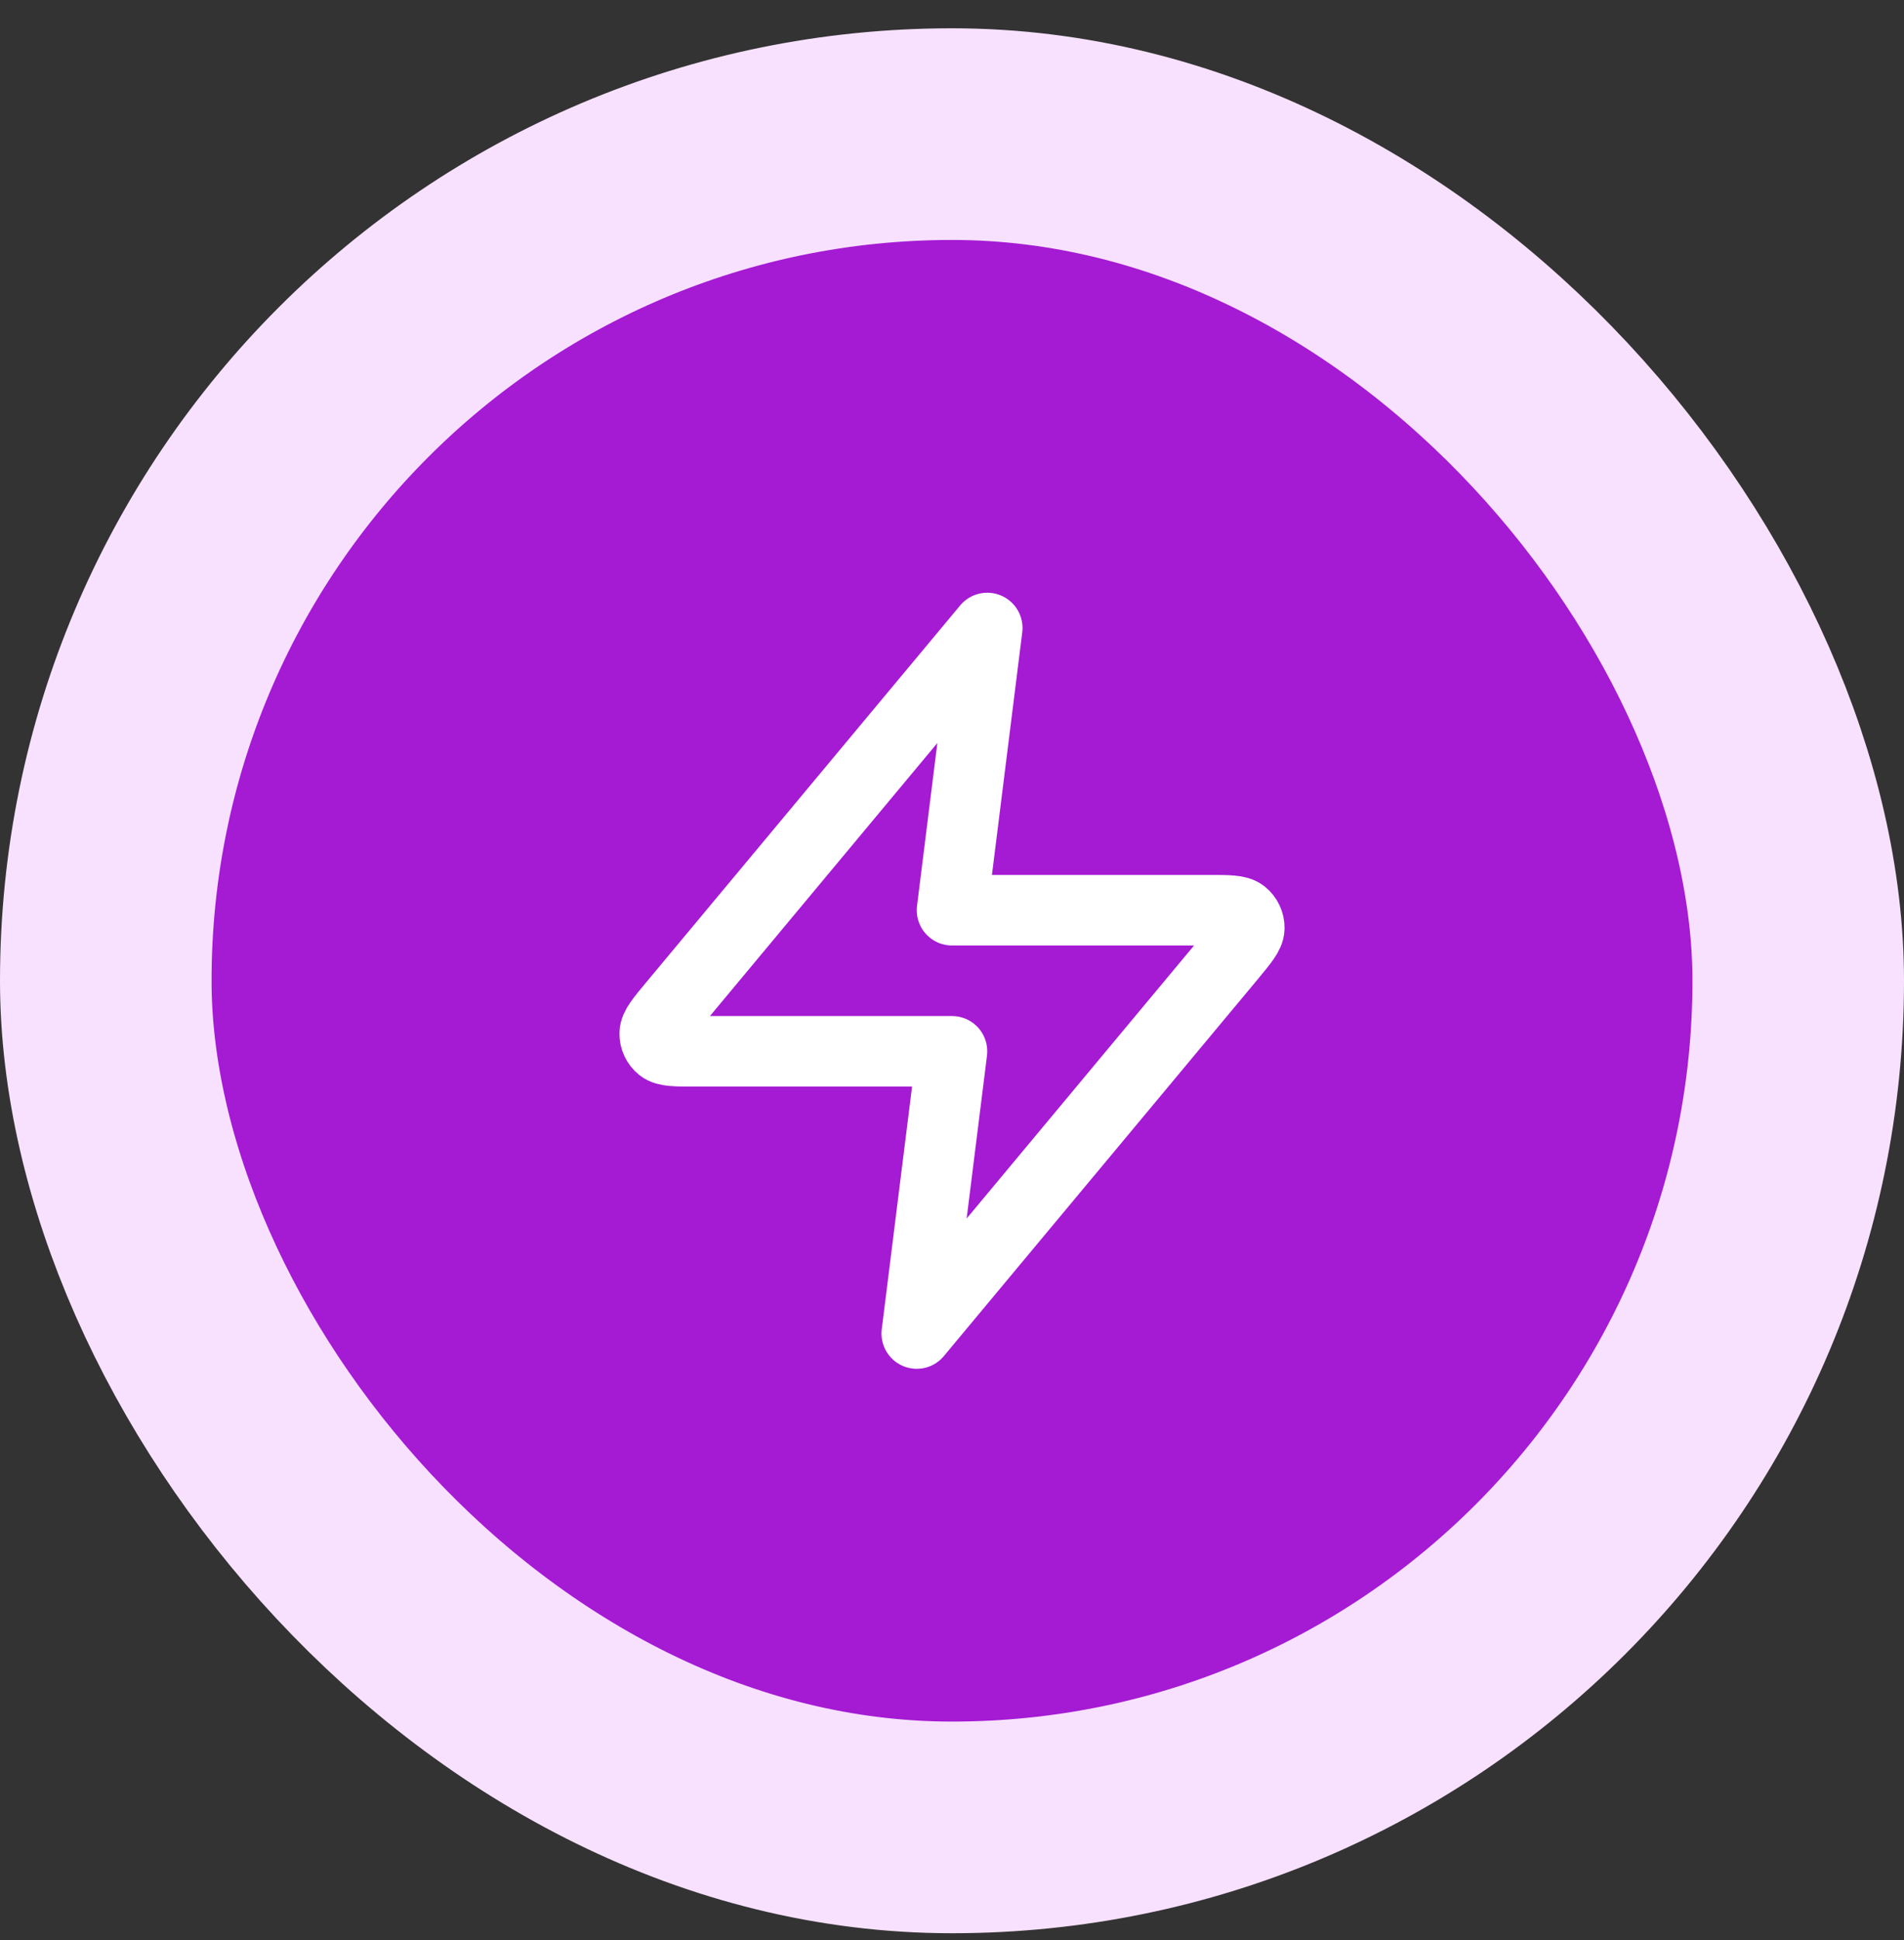
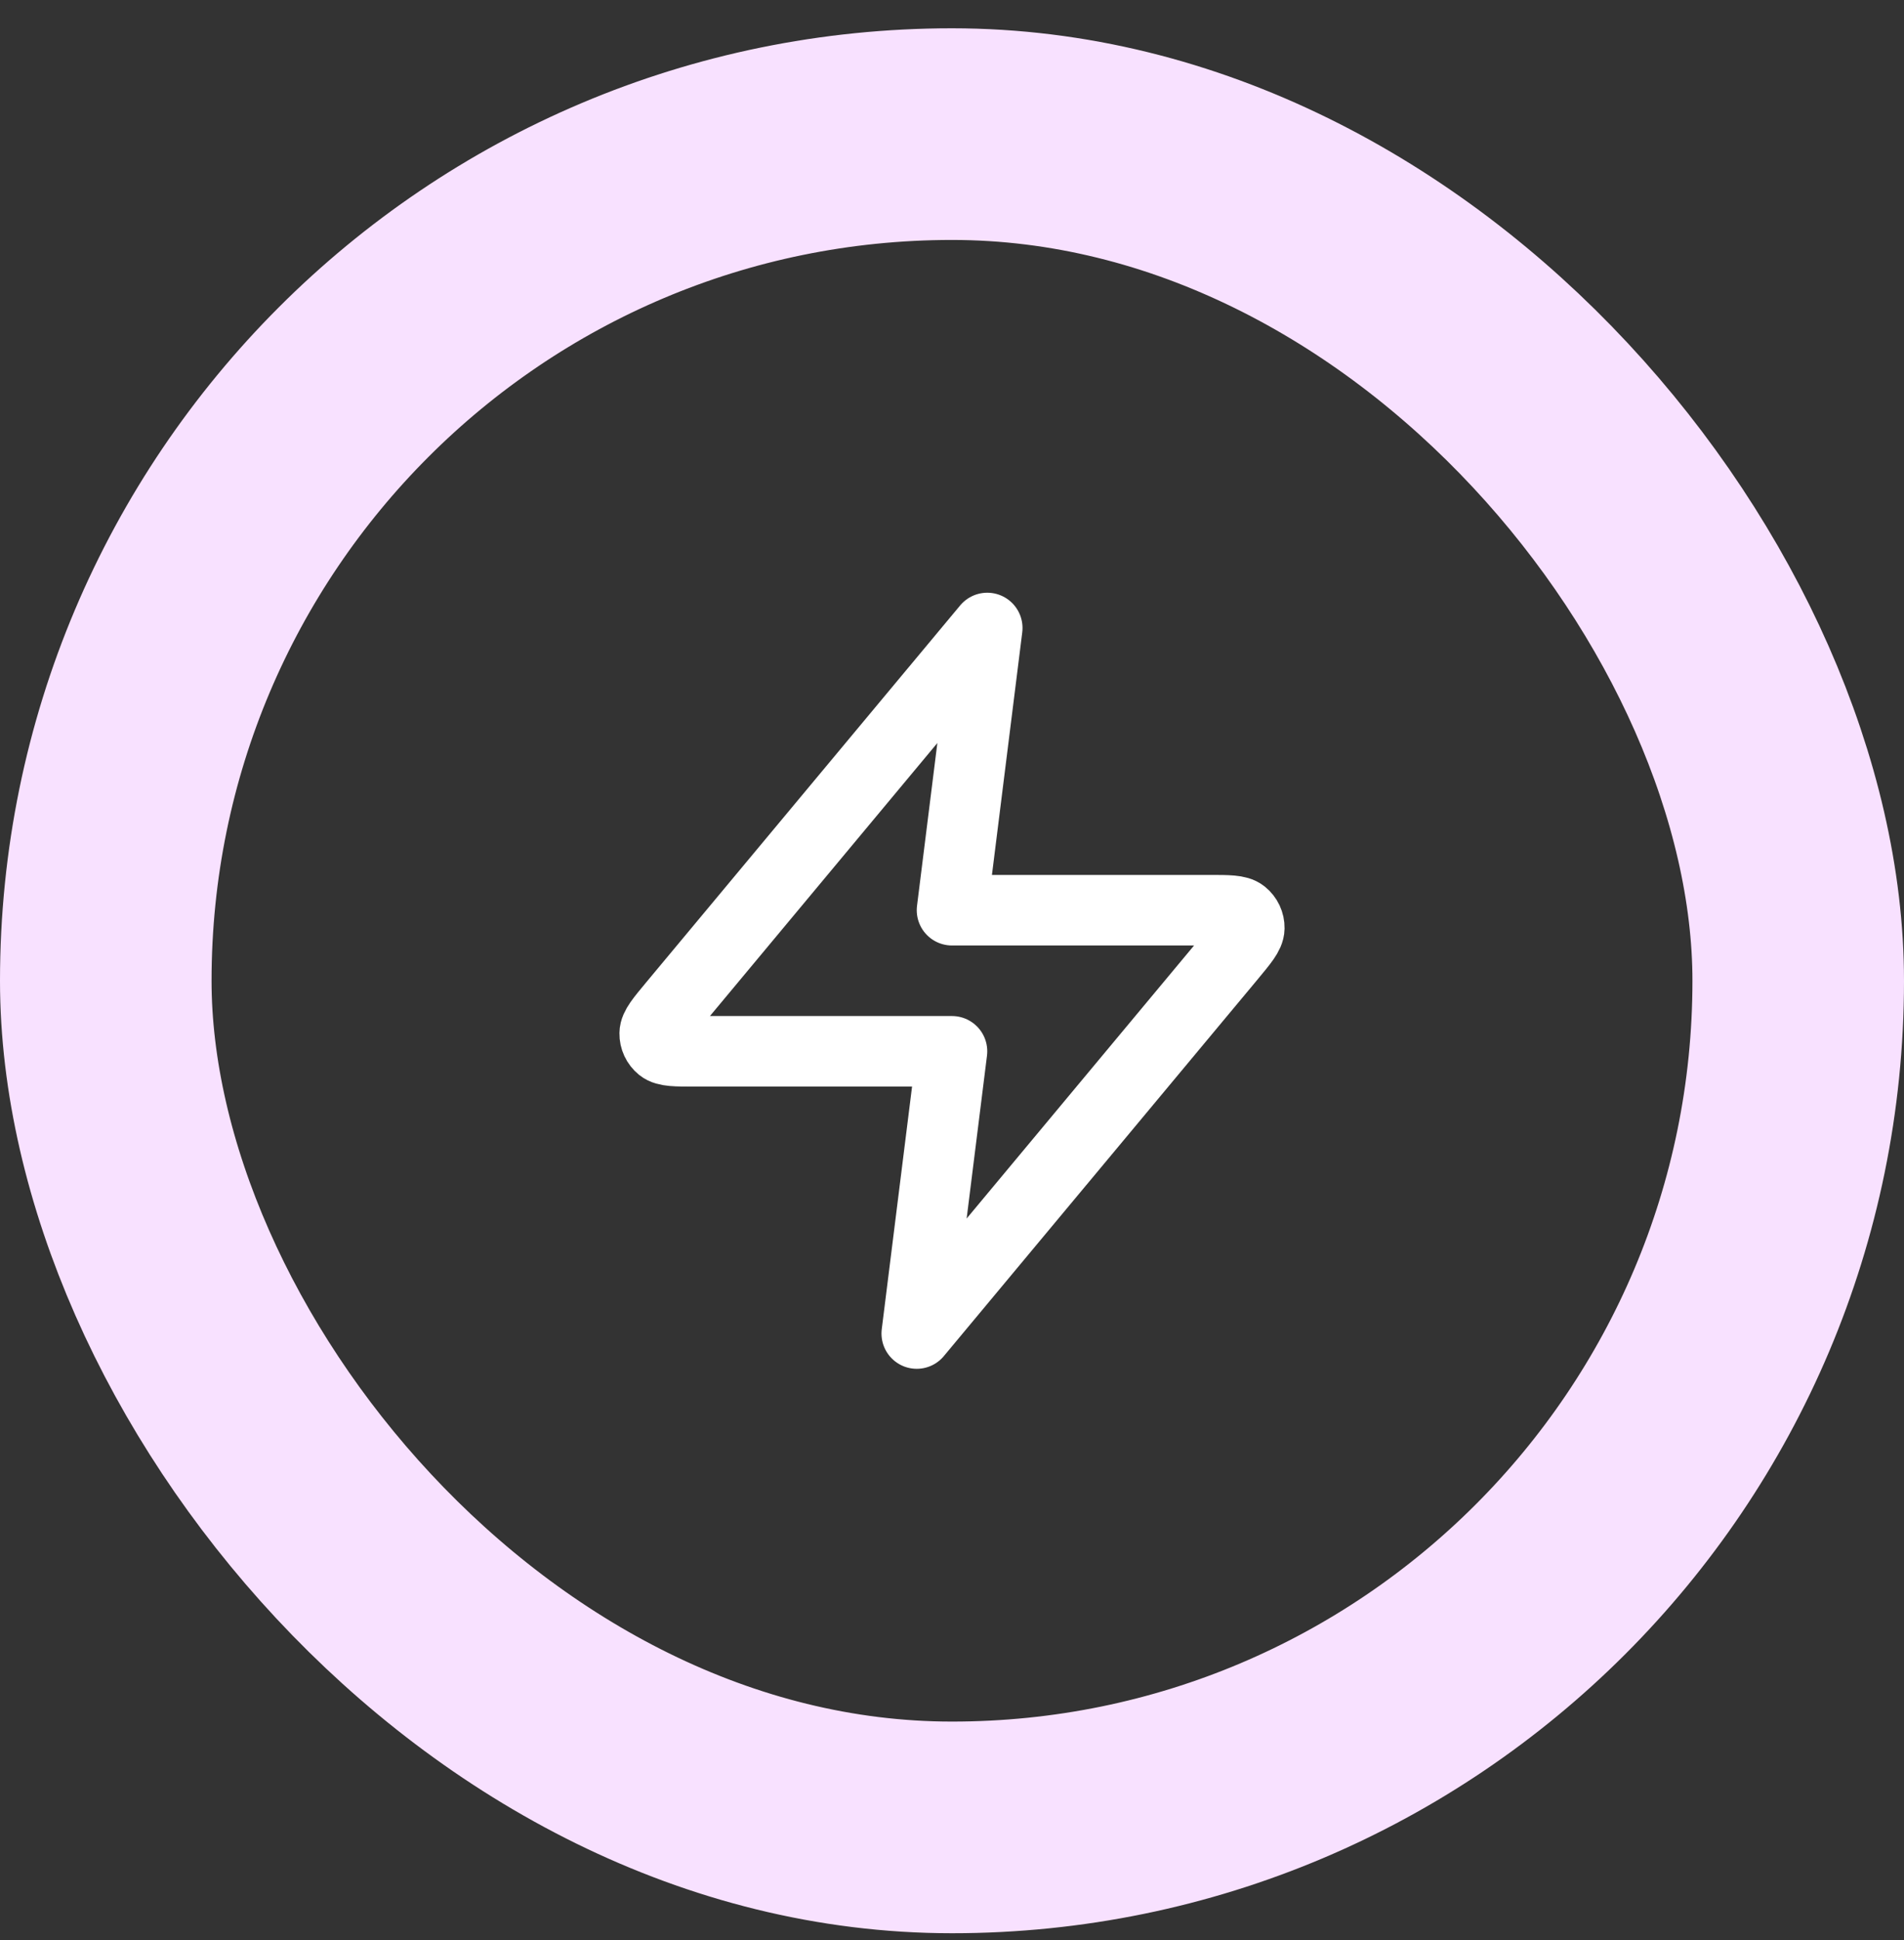
<svg xmlns="http://www.w3.org/2000/svg" width="54" height="55" viewBox="0 0 54 55" fill="none">
  <rect x="0" y="0" width="54" height="55" fill="#333333" stroke="none" />
-   <rect x="3" y="3.802" width="48" height="48" rx="24" fill="#A51AD3" />
  <rect x="3" y="3.802" width="48" height="48" rx="24" stroke="#F8E1FF" stroke-width="6" />
  <path d="M28 17.802L19.093 28.49C18.745 28.908 18.57 29.117 18.568 29.294C18.565 29.448 18.634 29.594 18.753 29.691C18.891 29.802 19.163 29.802 19.708 29.802H27L26 37.802L34.907 27.114C35.255 26.695 35.43 26.486 35.432 26.309C35.435 26.156 35.366 26.009 35.247 25.913C35.109 25.802 34.837 25.802 34.292 25.802H27L28 17.802Z" stroke="white" stroke-width="2" stroke-linecap="round" stroke-linejoin="round" />
</svg>